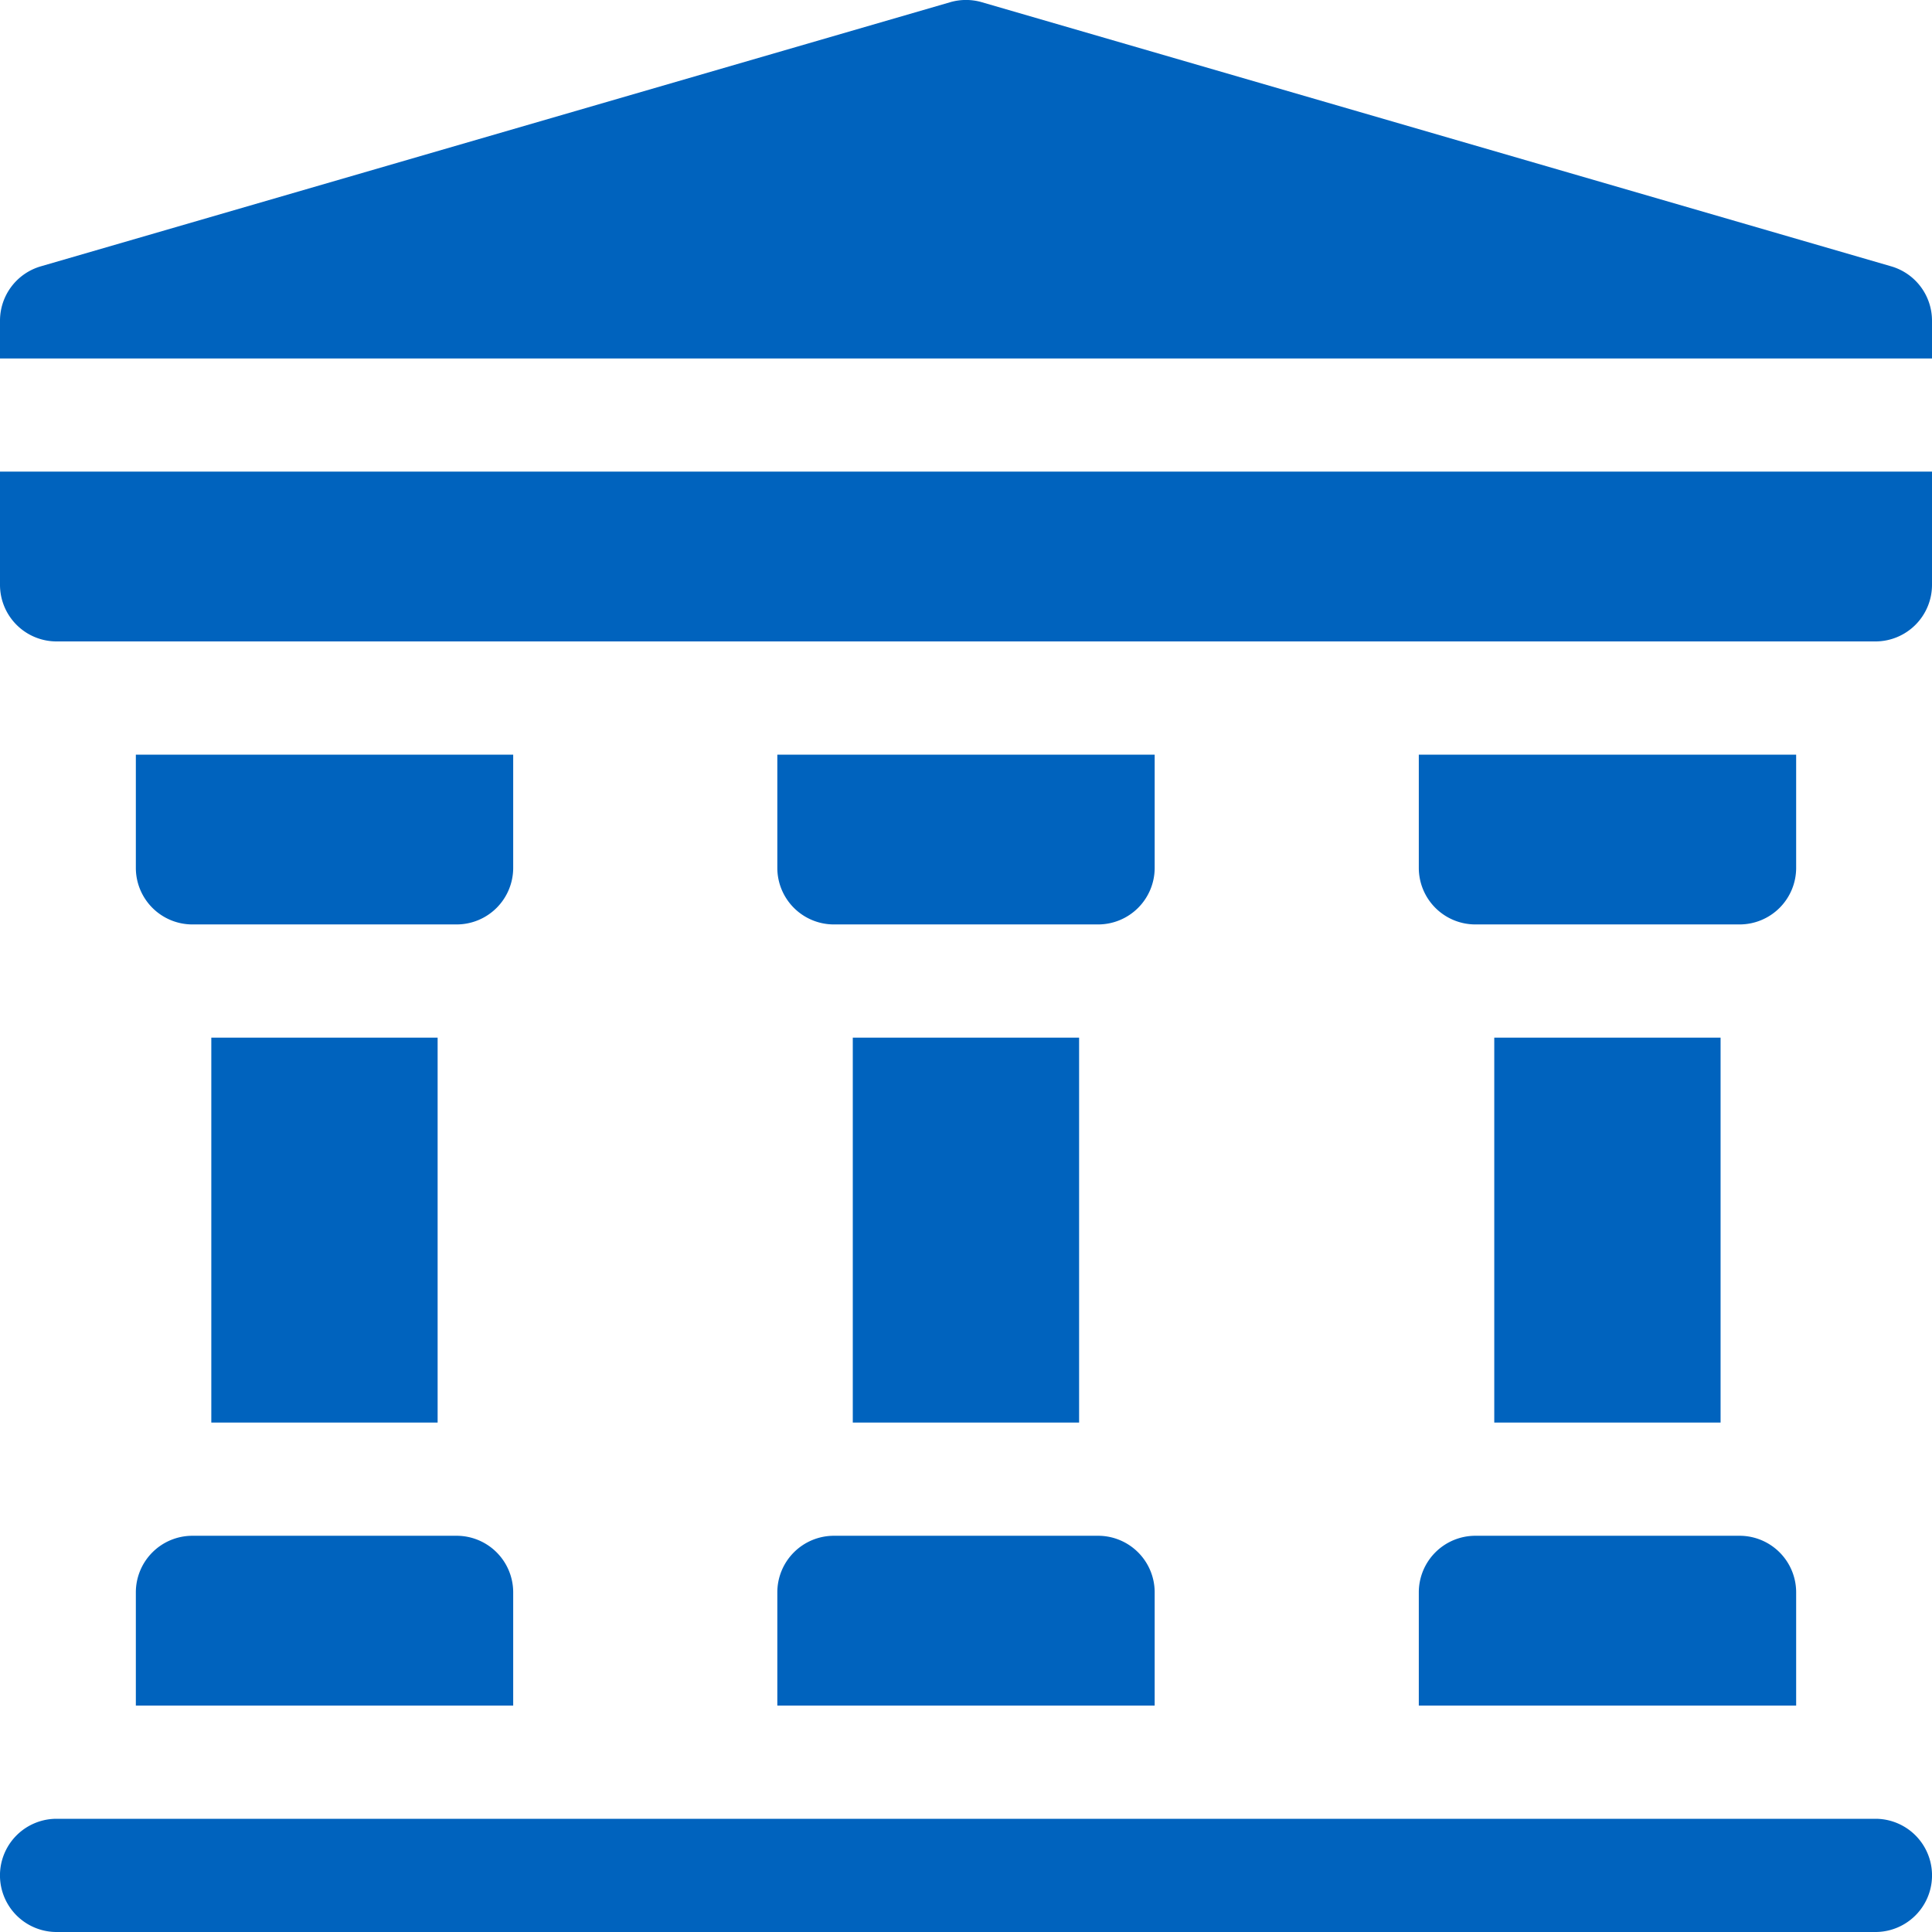
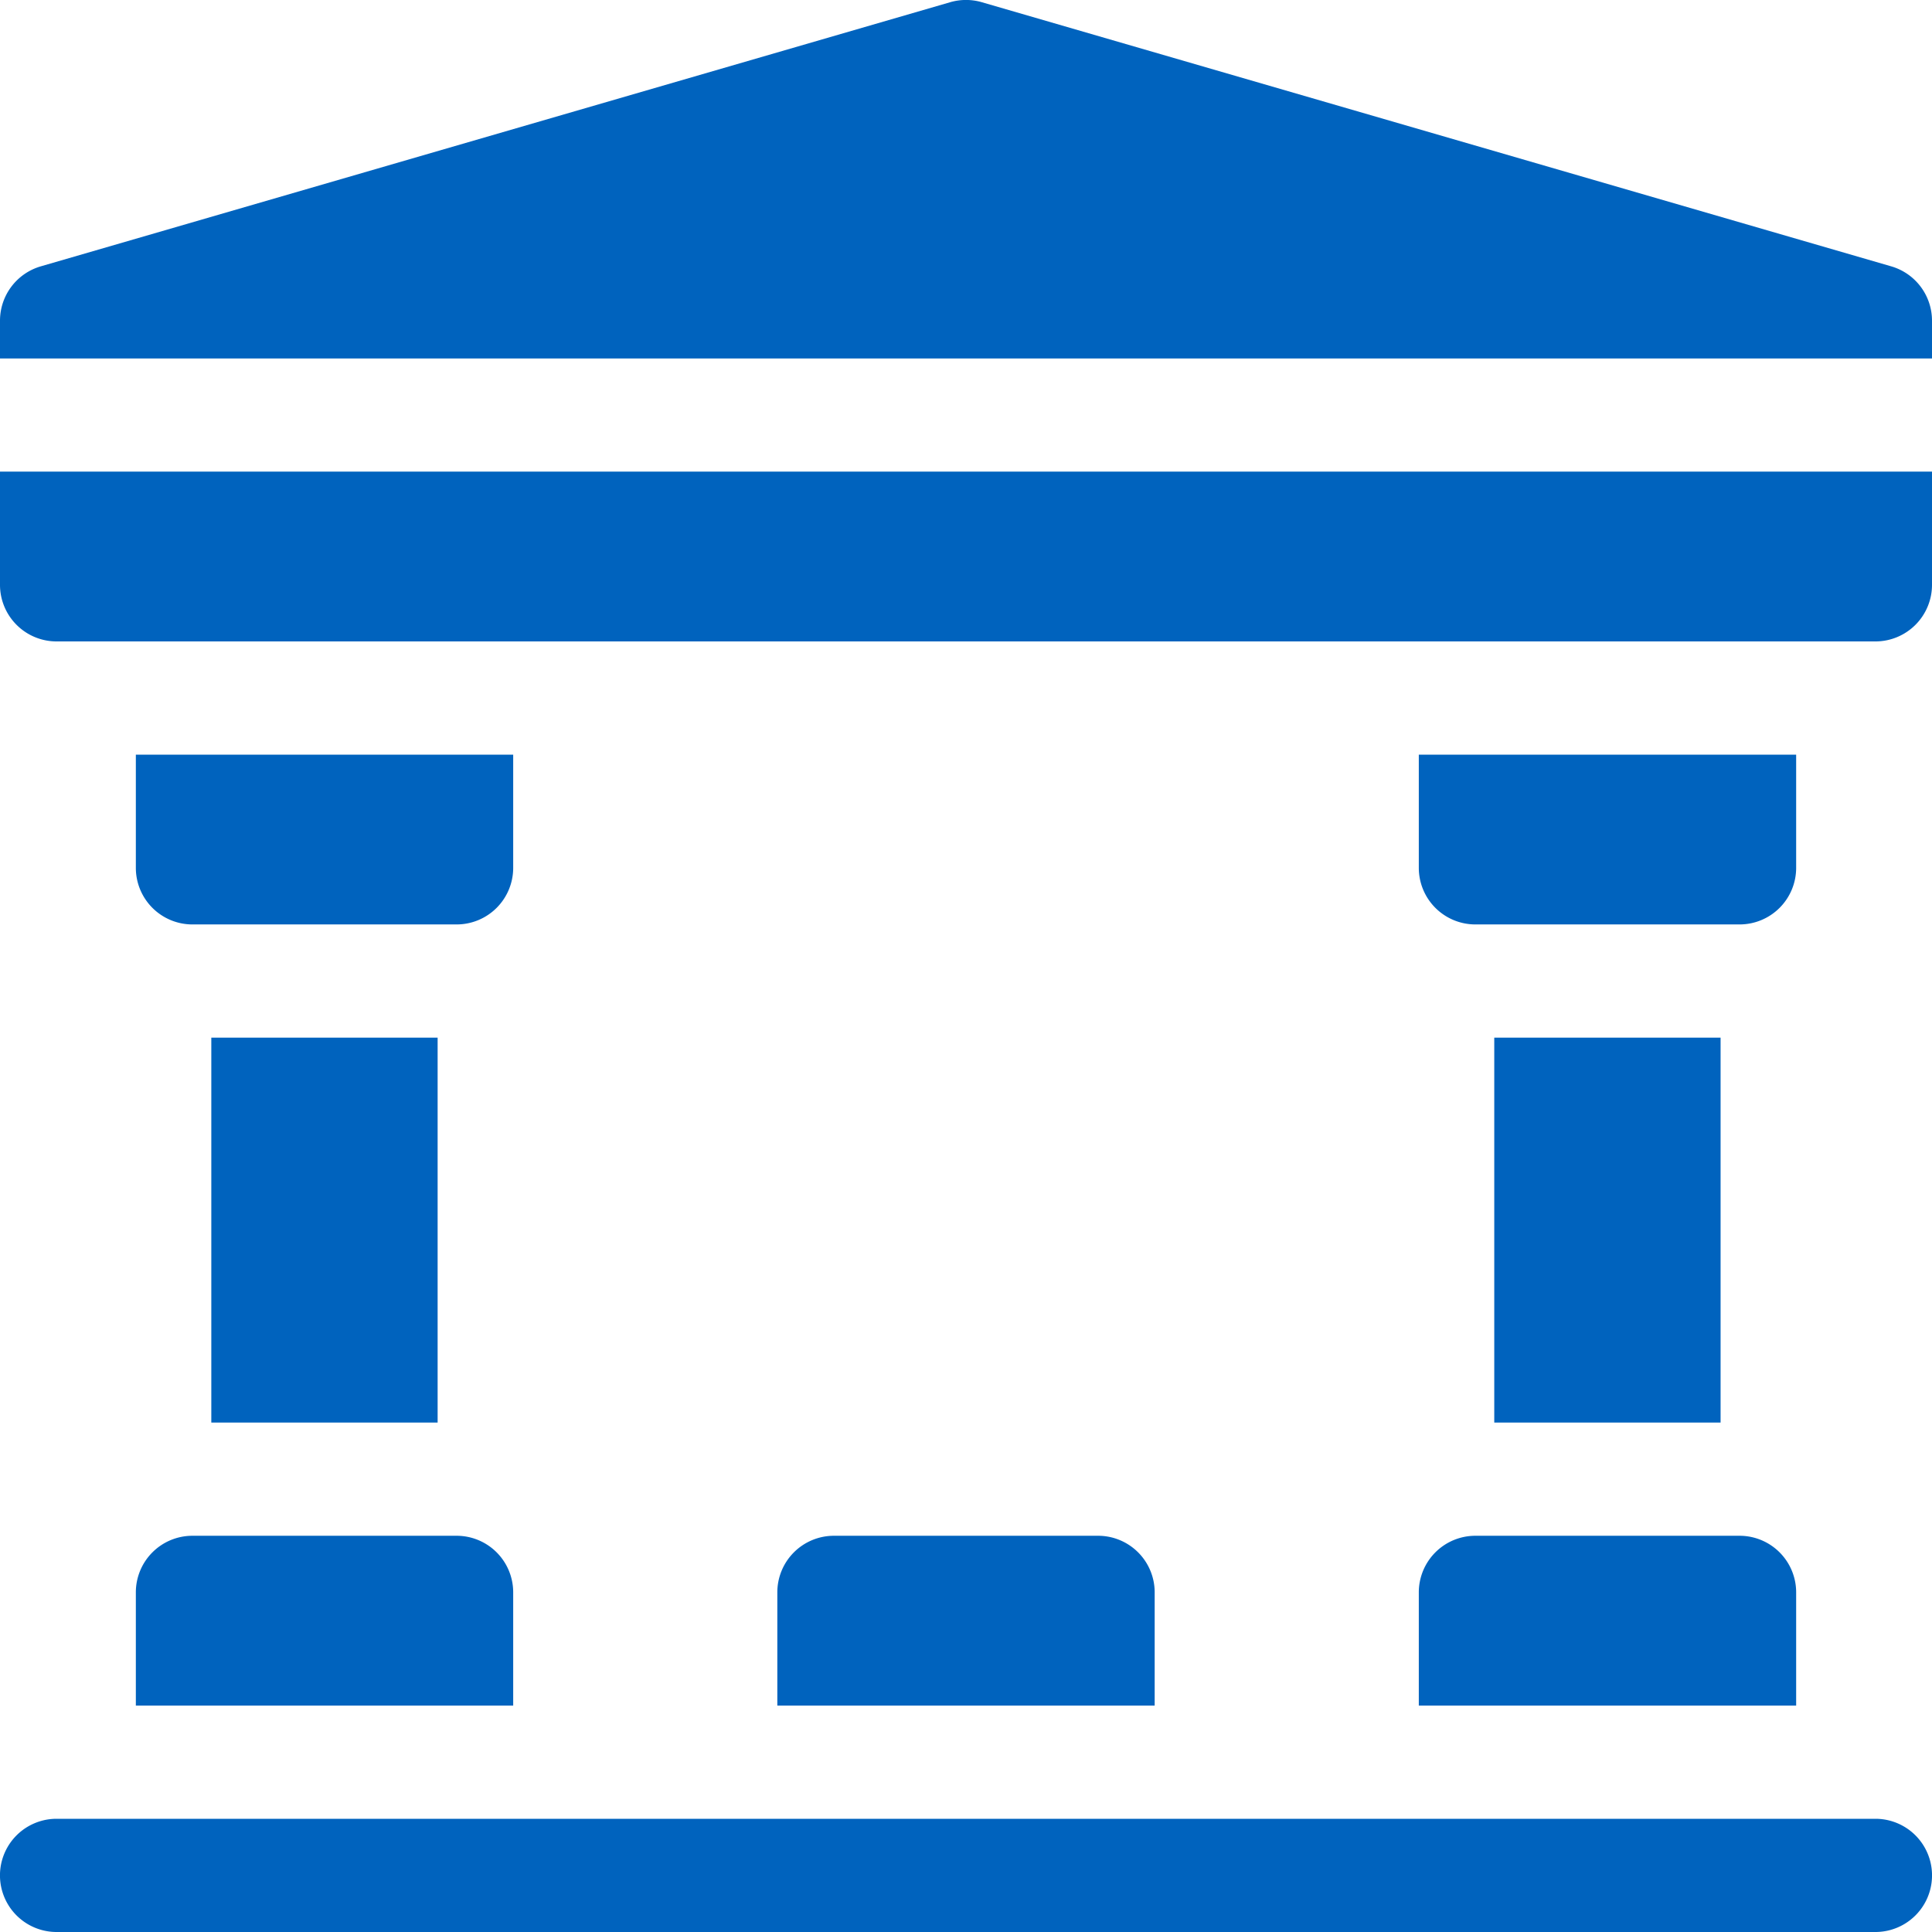
<svg xmlns="http://www.w3.org/2000/svg" width="35" height="35" viewBox="0 0 35 35">
  <g id="DataViz-icon-founded" transform="translate(0 0)">
    <path id="Path_39901" data-name="Path 39901" d="M33.975,482H1.025a1.025,1.025,0,0,0,0,2.051H33.975a1.025,1.025,0,0,0,0-2.051Z" transform="translate(0 -449.051)" fill="#0063be" />
-     <path id="Path_39902" data-name="Path 39902" d="M212.836,202.051V200H206v2.051a1.025,1.025,0,0,0,1.025,1.025h4.785A1.025,1.025,0,0,0,212.836,202.051Z" transform="translate(-191.918 -186.329)" fill="#0063be" />
    <path id="Path_39903" data-name="Path 39903" d="M382.836,202.051V200H376v2.051a1.025,1.025,0,0,0,1.025,1.025h4.785A1.025,1.025,0,0,0,382.836,202.051Z" transform="translate(-350.297 -186.329)" fill="#0063be" />
    <path id="Path_39904" data-name="Path 39904" d="M42.836,202.051V200H36v2.051a1.025,1.025,0,0,0,1.025,1.025h4.785A1.025,1.025,0,0,0,42.836,202.051Z" transform="translate(-33.539 -186.329)" fill="#0063be" />
    <path id="Path_39905" data-name="Path 39905" d="M206,410.076h6.836v-2.051A1.025,1.025,0,0,0,211.811,407h-4.785A1.025,1.025,0,0,0,206,408.025Z" transform="translate(-191.918 -379.178)" fill="#0063be" />
    <path id="Path_39906" data-name="Path 39906" d="M376,410.076h6.836v-2.051A1.025,1.025,0,0,0,381.811,407h-4.785A1.025,1.025,0,0,0,376,408.025Z" transform="translate(-350.297 -379.178)" fill="#0063be" />
-     <path id="Path_39907" data-name="Path 39907" d="M226,275h4.1v6.973H226Z" transform="translate(-210.551 -256.202)" fill="#0063be" />
+     <path id="Path_39907" data-name="Path 39907" d="M226,275v6.973H226Z" transform="translate(-210.551 -256.202)" fill="#0063be" />
    <path id="Path_39908" data-name="Path 39908" d="M396,275h4.1v6.973H396Z" transform="translate(-368.93 -256.202)" fill="#0063be" />
    <path id="Path_39909" data-name="Path 39909" d="M56,275h4.1v6.973H56Z" transform="translate(-52.172 -256.202)" fill="#0063be" />
    <path id="Path_39910" data-name="Path 39910" d="M36,410.076h6.836v-2.051A1.025,1.025,0,0,0,41.811,407H37.025A1.025,1.025,0,0,0,36,408.025Z" transform="translate(-33.539 -379.178)" fill="#0063be" />
    <path id="Path_39911" data-name="Path 39911" d="M34.261,4.825,17.786.04a1.025,1.025,0,0,0-.572,0L.739,4.825A1.025,1.025,0,0,0,0,5.81v.684H35V5.81A1.025,1.025,0,0,0,34.261,4.825Z" transform="translate(0 0)" fill="#0063be" />
    <path id="Path_39912" data-name="Path 39912" d="M0,127.051a1.025,1.025,0,0,0,1.025,1.025H33.975A1.025,1.025,0,0,0,35,127.051V125H0Z" transform="translate(0 -116.456)" fill="#0063be" />
  </g>
</svg>